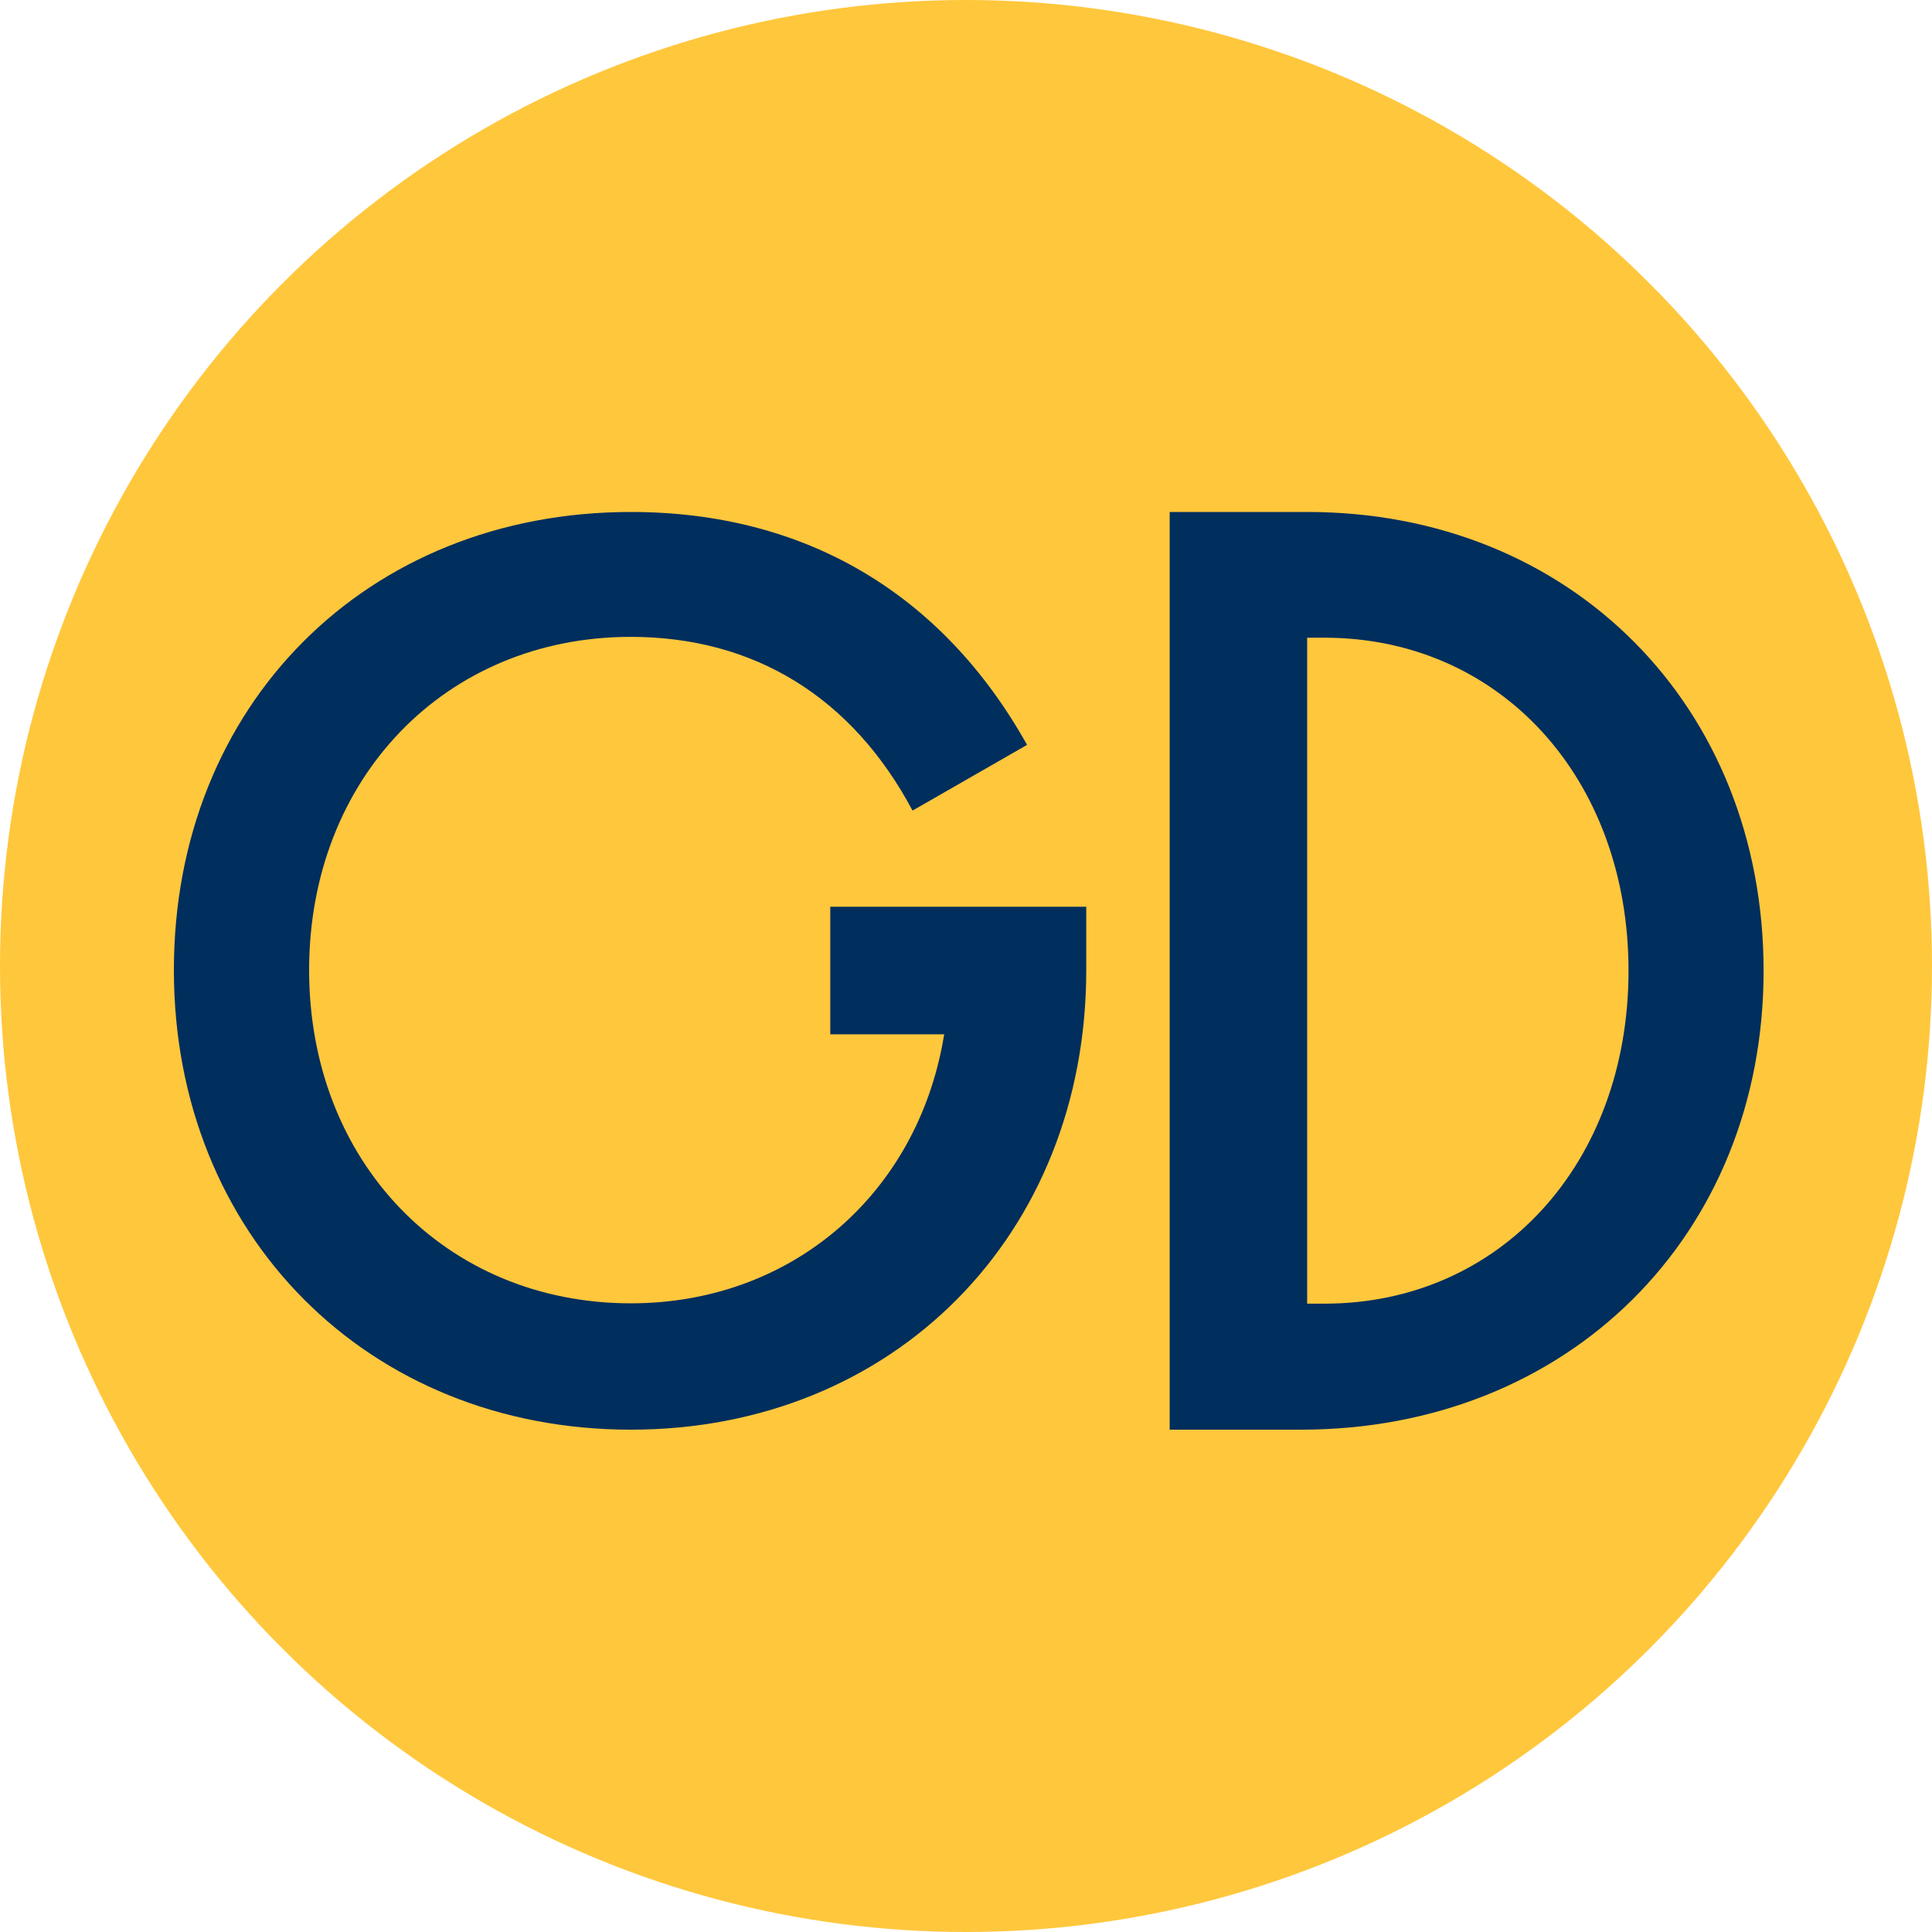
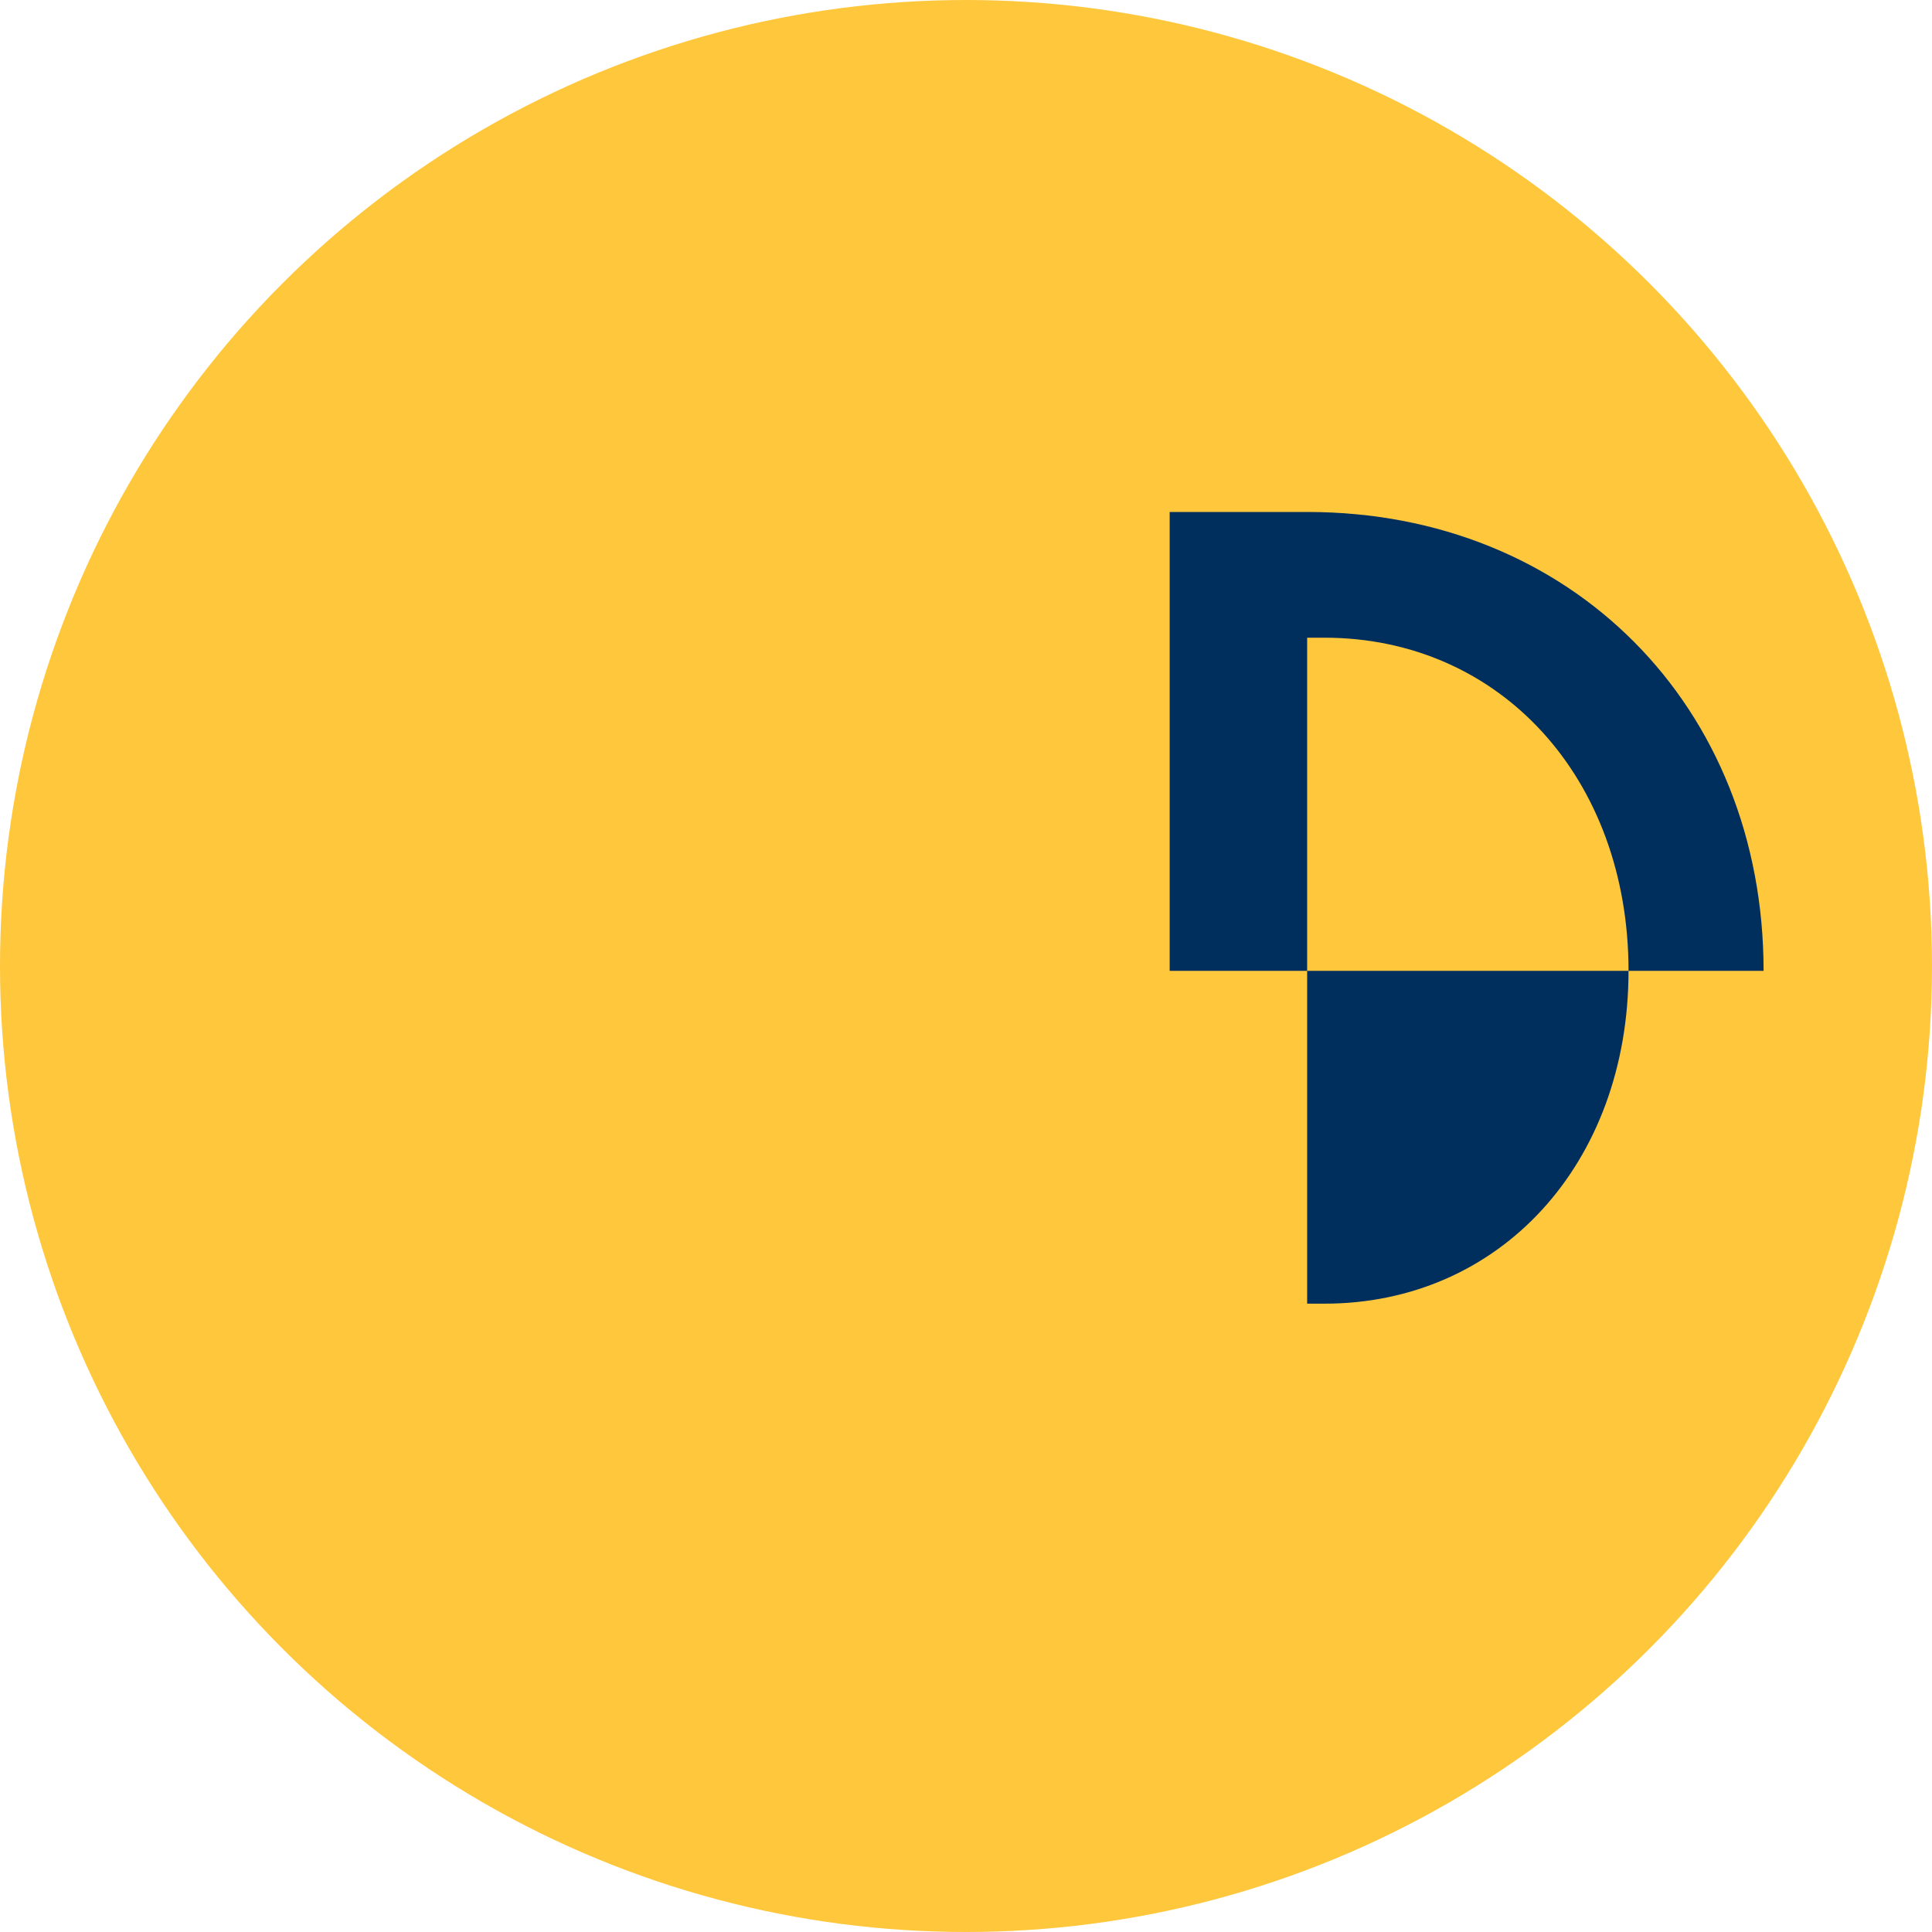
<svg xmlns="http://www.w3.org/2000/svg" width="200" height="200" viewBox="0 0 200 200" fill="none">
  <circle cx="100" cy="100" r="100" fill="#FFC73C" />
-   <path d="M112.448 100.423C112.448 127.873 92.474 148 65.301 148C38.127 148 18 127.873 18 100.423C18 72.974 37.974 53 65.301 53C83.284 53 97.529 61.394 106.321 77.11L94.466 83.911C88.216 72.178 78.076 65.928 65.301 65.928C46.123 65.928 32 80.572 32 100.423C32 120.275 46.123 134.919 65.301 134.919C81.691 134.919 94.466 123.982 97.529 108.266L97.744 107.071H85.949V93.867H112.448V100.393V100.423Z" fill="#002E5D" />
-   <path d="M182.566 100.5C182.566 127.901 162.343 148 134.661 148H121.085V53H135.347C162.624 53 182.566 73.099 182.566 100.5ZM168.585 100.5C168.585 80.558 155.29 66.014 137.095 66.014H135.316V134.955H137.095C155.29 134.955 168.585 120.442 168.585 100.469V100.5Z" fill="#002E5D" />
+   <path d="M182.566 100.5H121.085V53H135.347C162.624 53 182.566 73.099 182.566 100.5ZM168.585 100.5C168.585 80.558 155.29 66.014 137.095 66.014H135.316V134.955H137.095C155.29 134.955 168.585 120.442 168.585 100.469V100.5Z" fill="#002E5D" />
</svg>